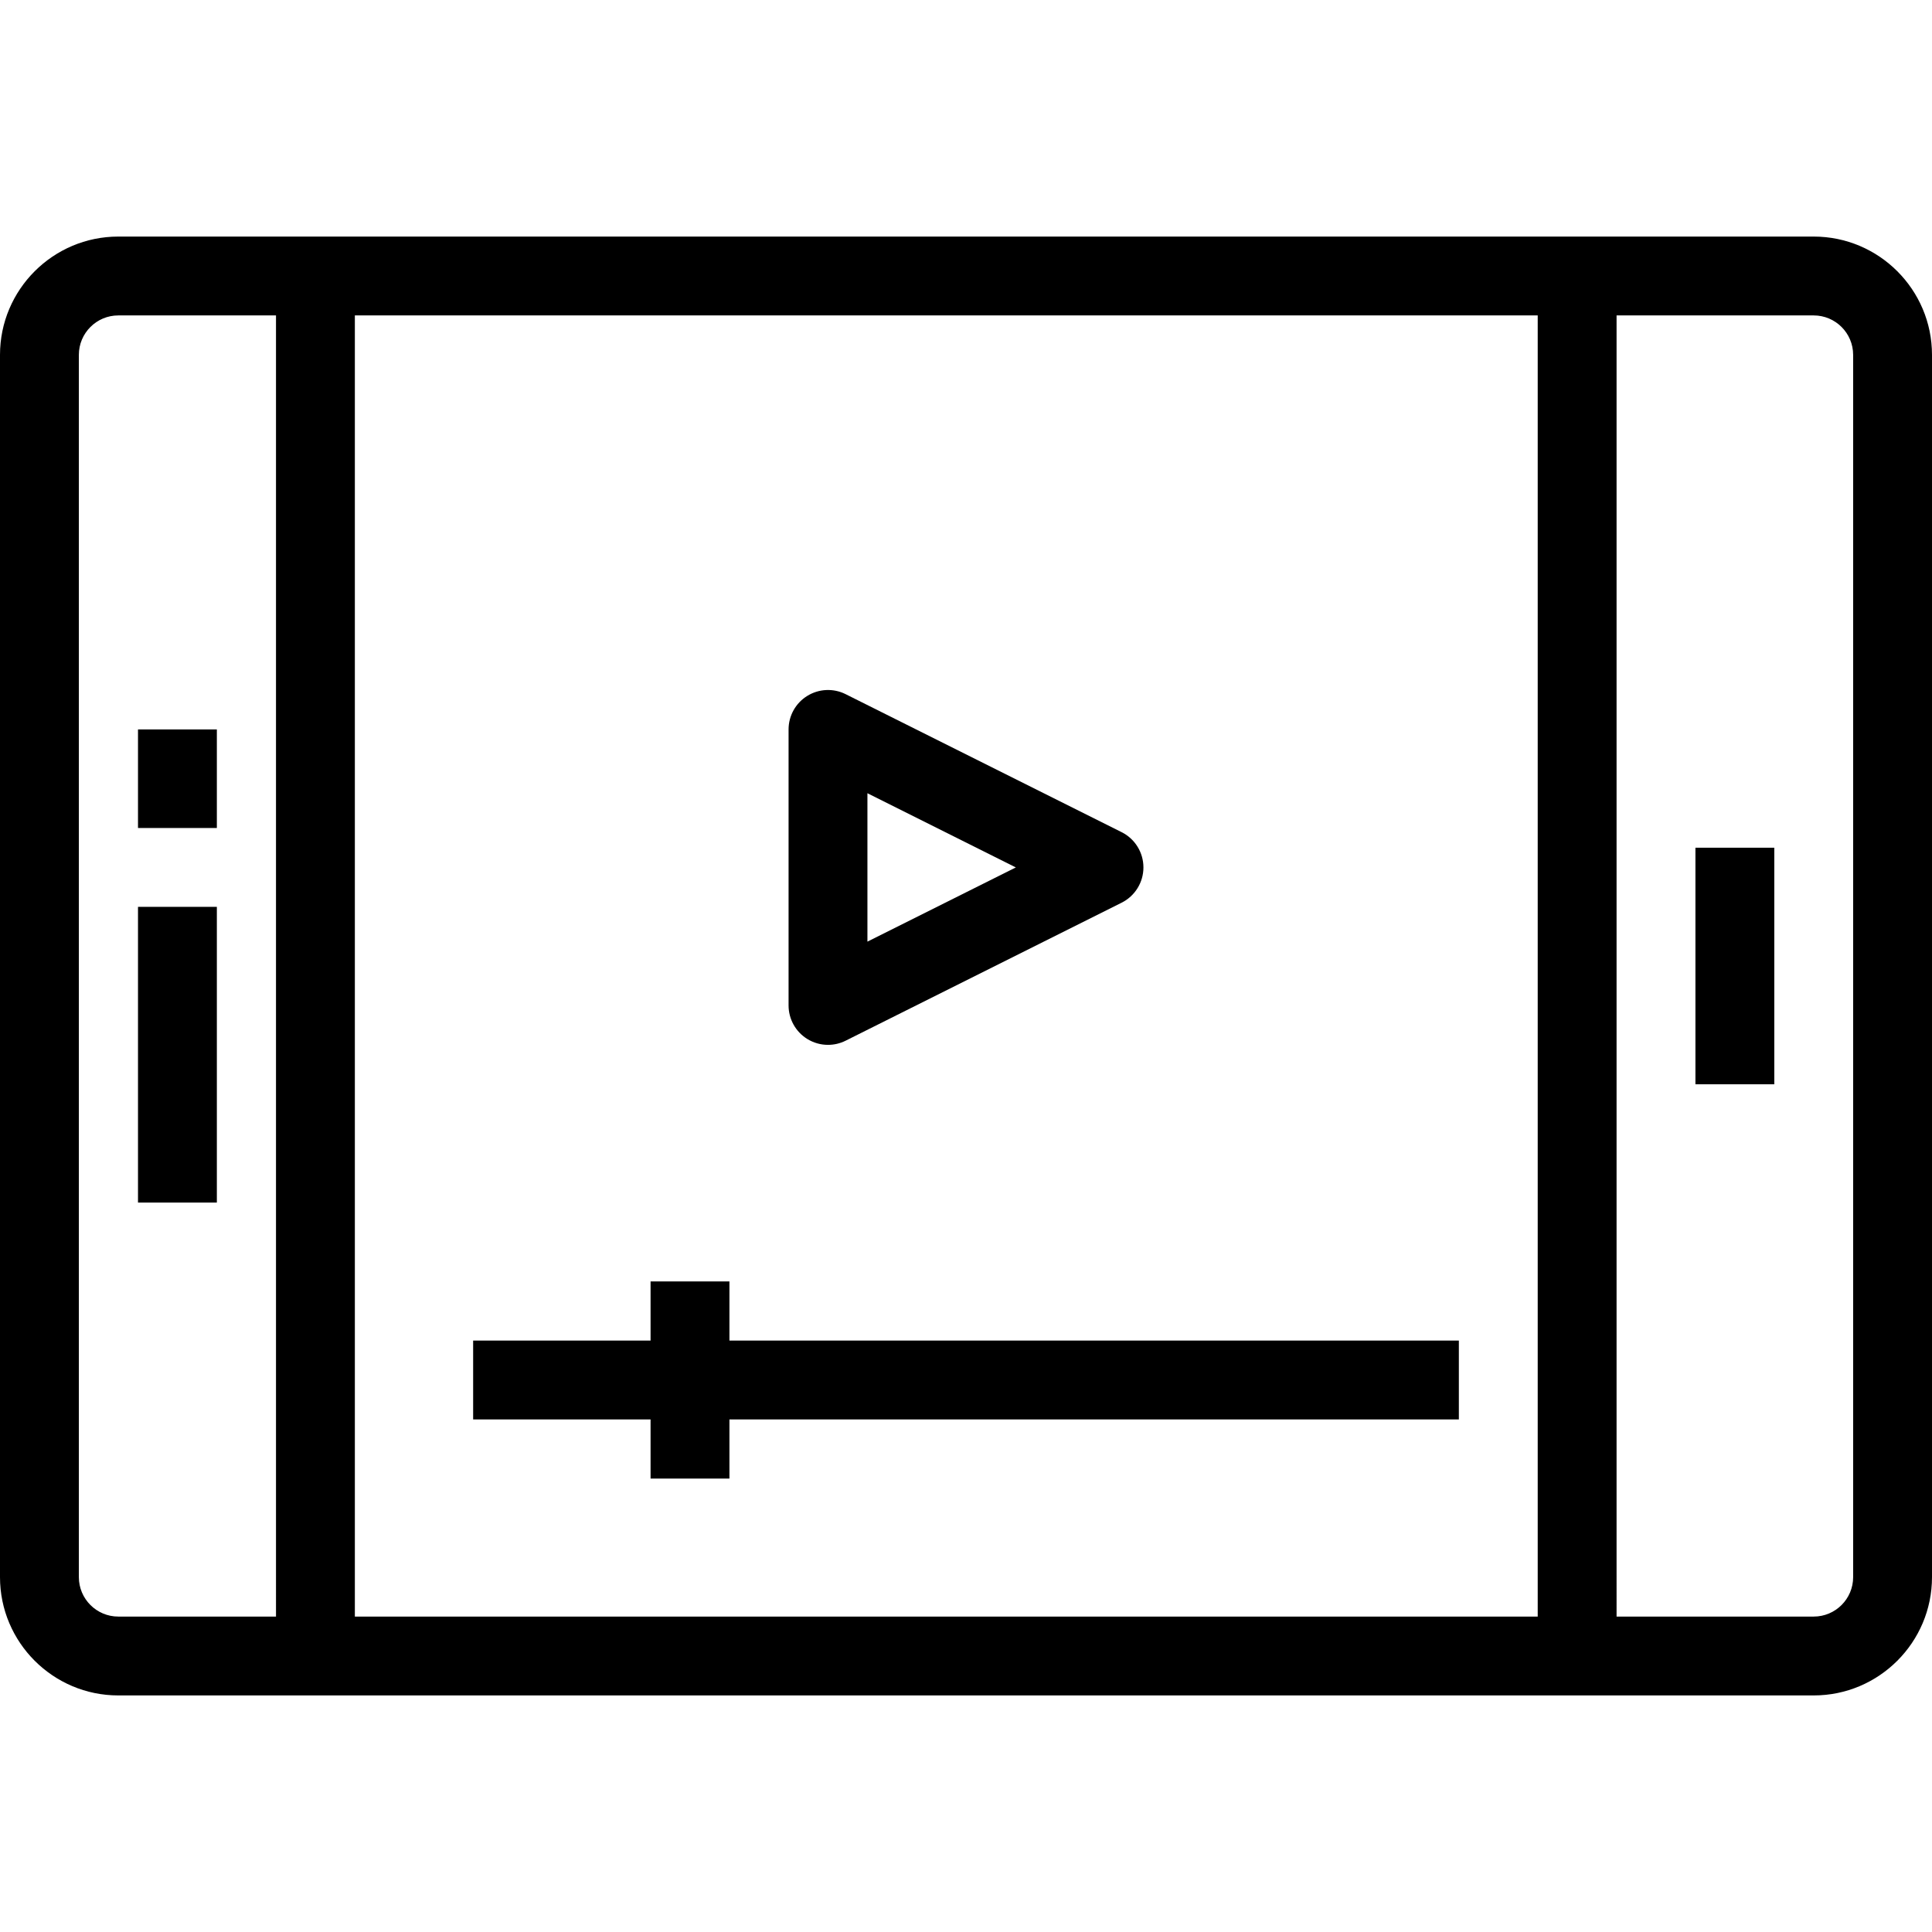
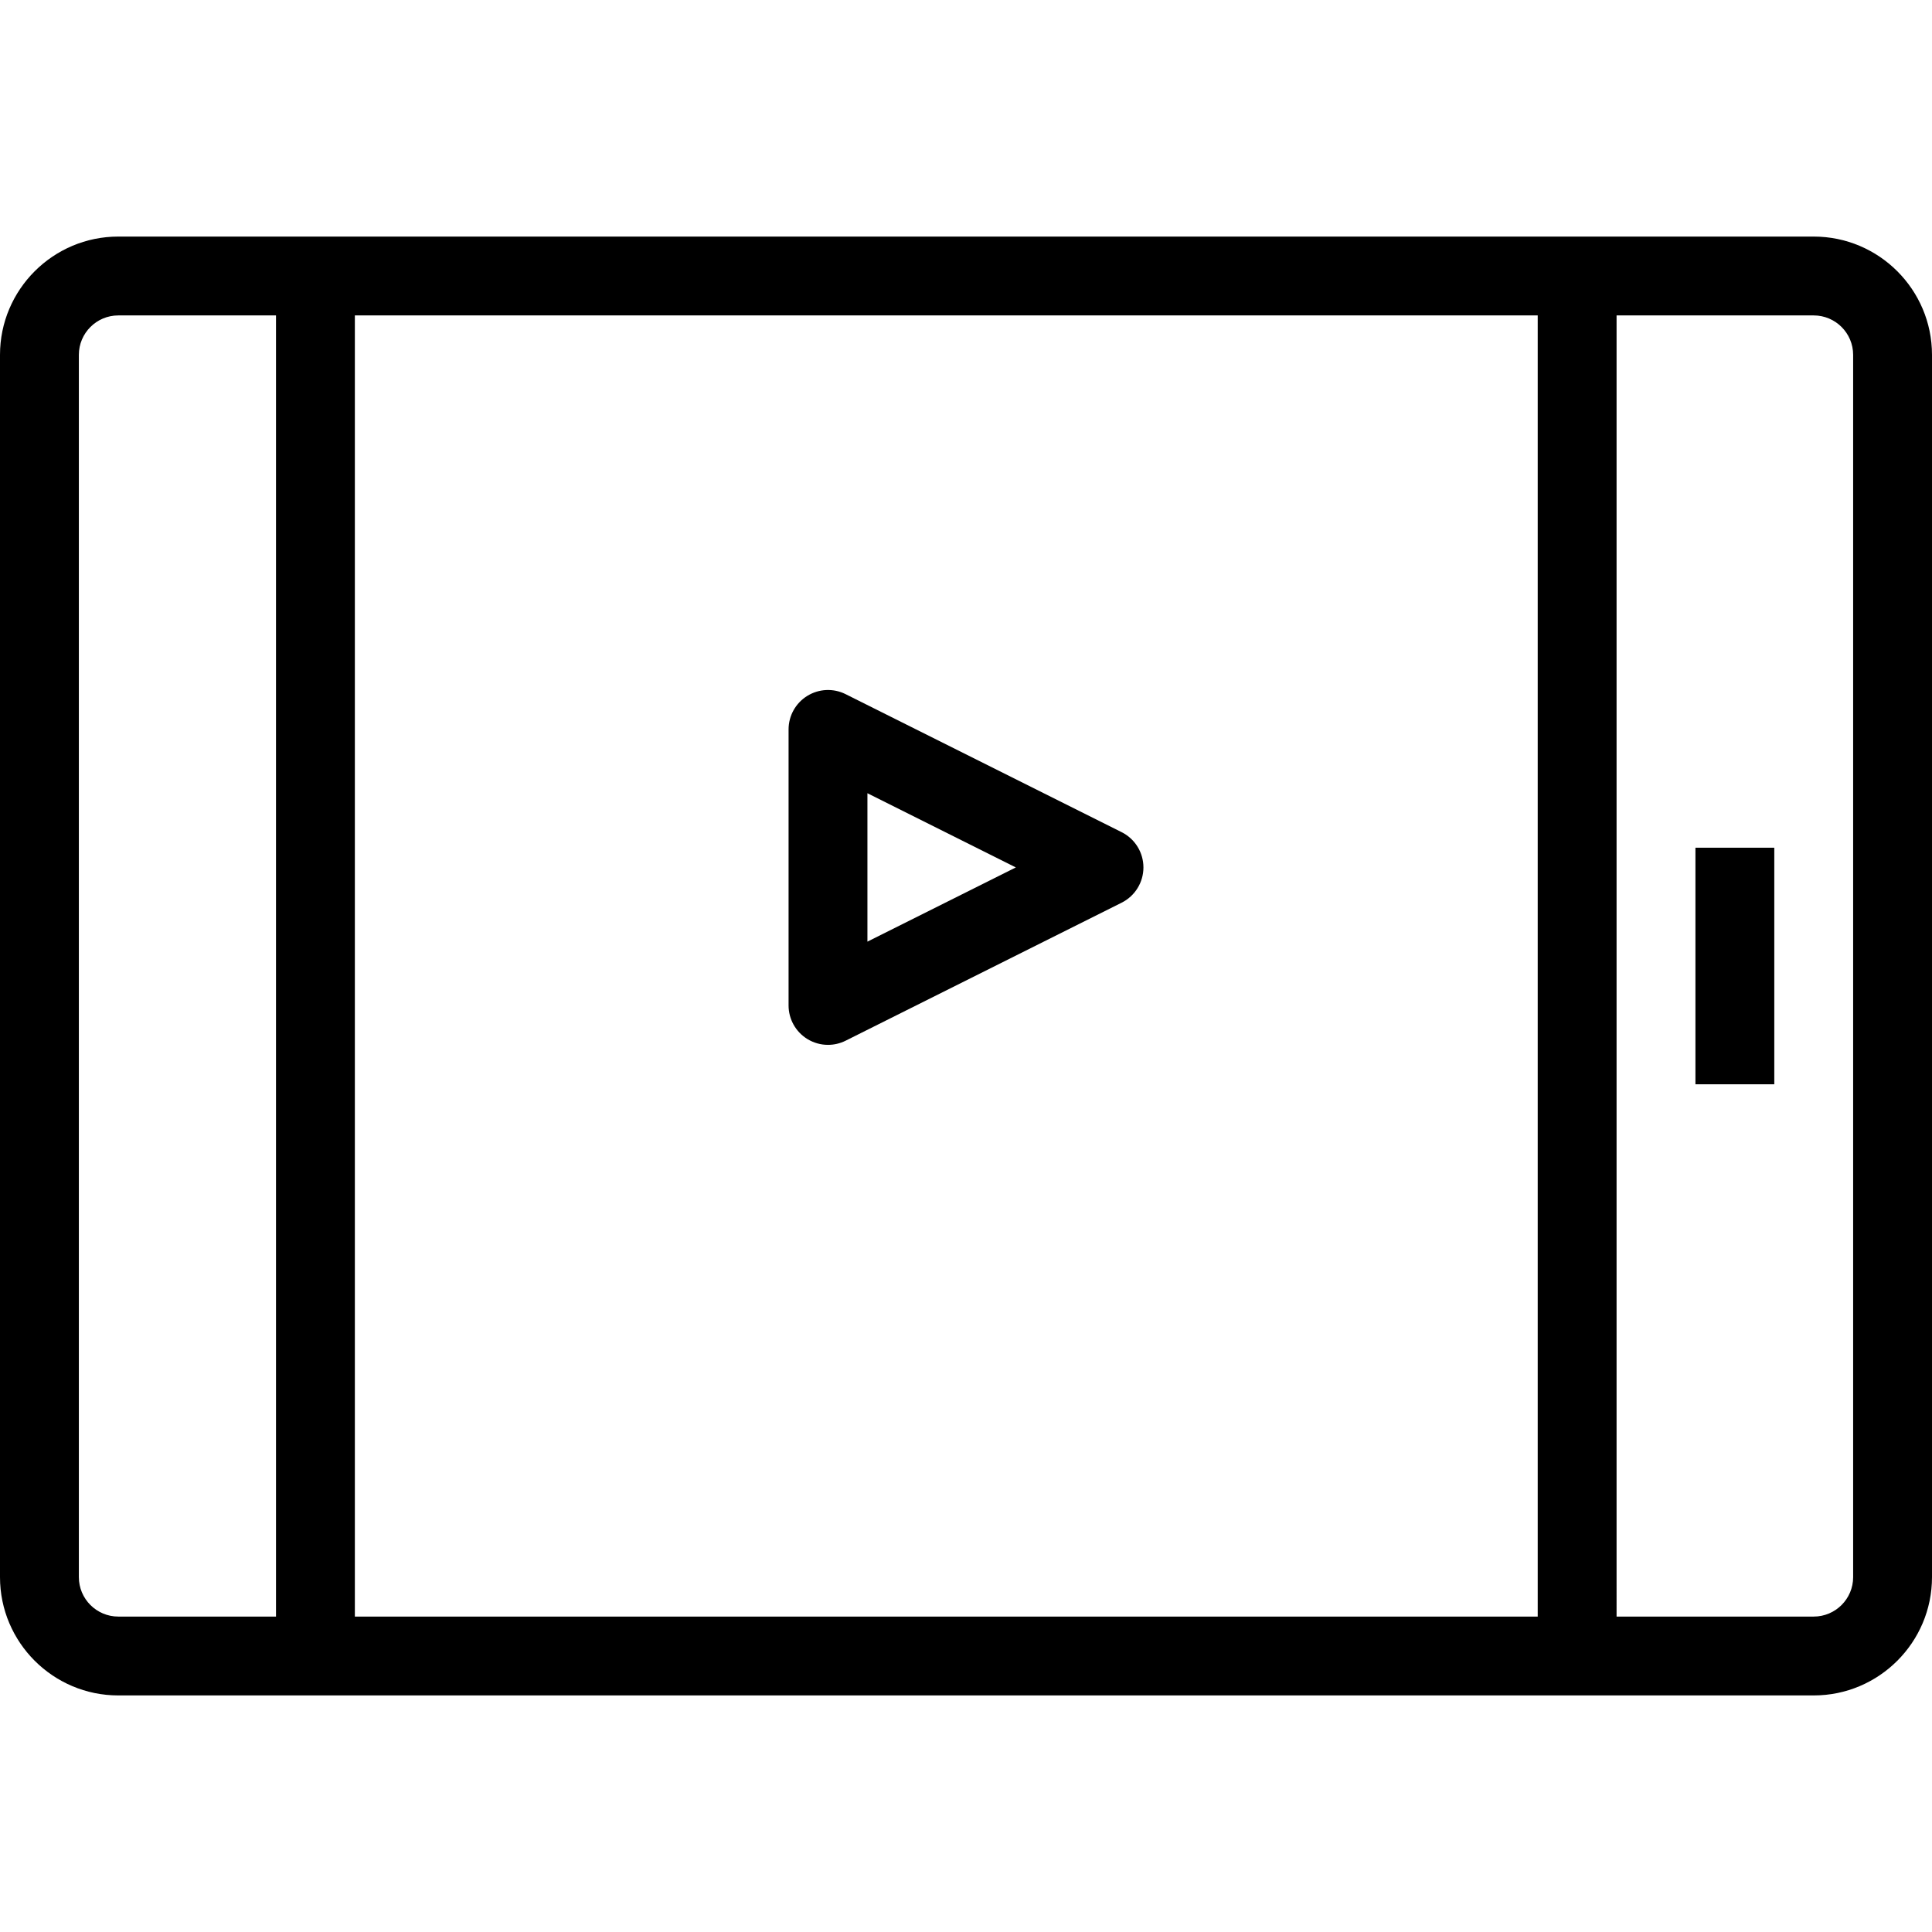
<svg xmlns="http://www.w3.org/2000/svg" fill="#000000" version="1.1" id="Layer_1" viewBox="0 0 490 490" xml:space="preserve">
  <g>
    <g>
      <g>
        <path d="M460,60h-60H80H30C13.458,60,0,73.458,0,90v310c0,16.542,13.458,30,30,30h50h320h60c16.542,0,30-13.458,30-30V90     C490,73.458,476.542,60,460,60z M70,410H30c-5.514,0-10-4.486-10-10V90c0-5.514,4.486-10,10-10h40V410z M390,410H90V80h300V410z      M470,400c0,5.514-4.486,10-10,10h-50V80h50c5.514,0,10,4.486,10,10V400z" />
        <rect x="430" y="215" width="20" height="60" />
-         <rect x="35" y="185" width="20" height="25" />
-         <rect x="35" y="230" width="20" height="75" />
        <path d="M204.743,263.507c1.606,0.992,3.429,1.493,5.258,1.493c1.528,0,3.061-0.351,4.472-1.056l69.999-35     C287.86,227.25,290,223.788,290,220c0-3.788-2.14-7.25-5.528-8.944l-69.999-35c-3.101-1.551-6.781-1.384-9.73,0.438     c-2.949,1.821-4.743,5.04-4.743,8.506v70C200,258.466,201.794,261.685,204.743,263.507z M220,201.181L257.64,220L220,238.819     V201.181z" />
-         <polygon points="165,375 185,375 185,360 370,360 370,340 185,340 185,325 165,325 165,340 120,340 120,360 165,360    " />
      </g>
    </g>
  </g>
</svg>